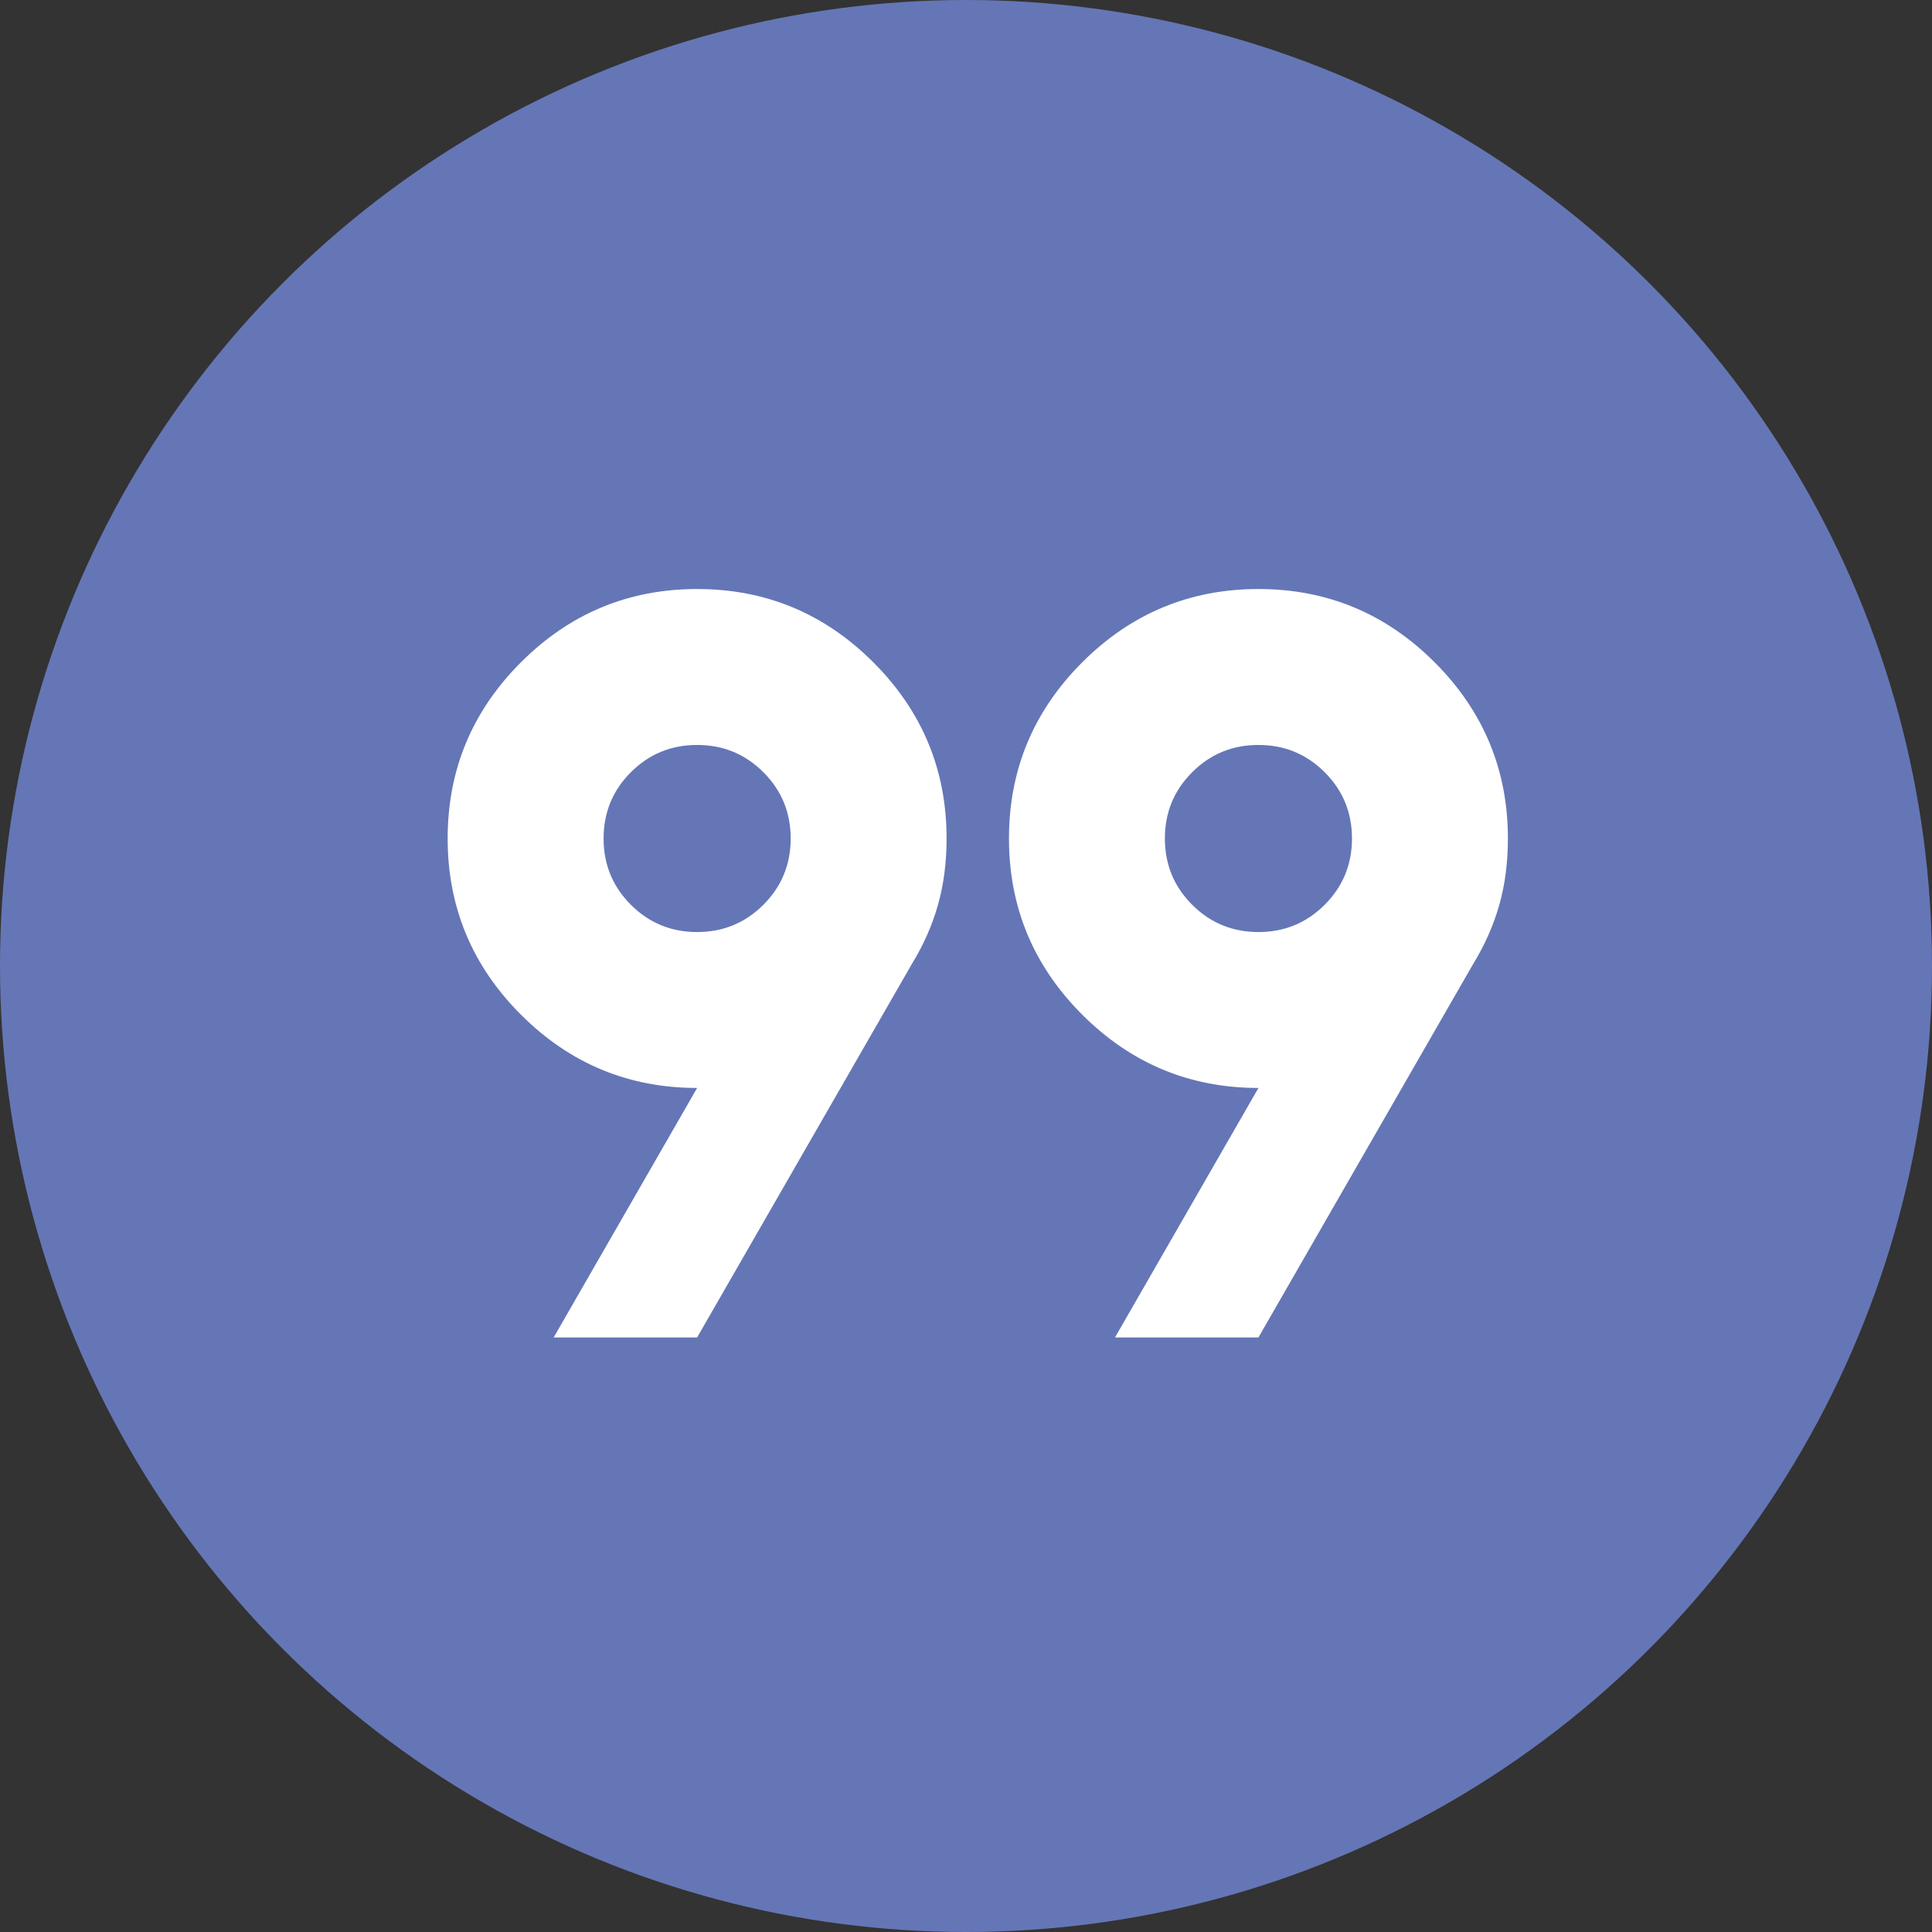
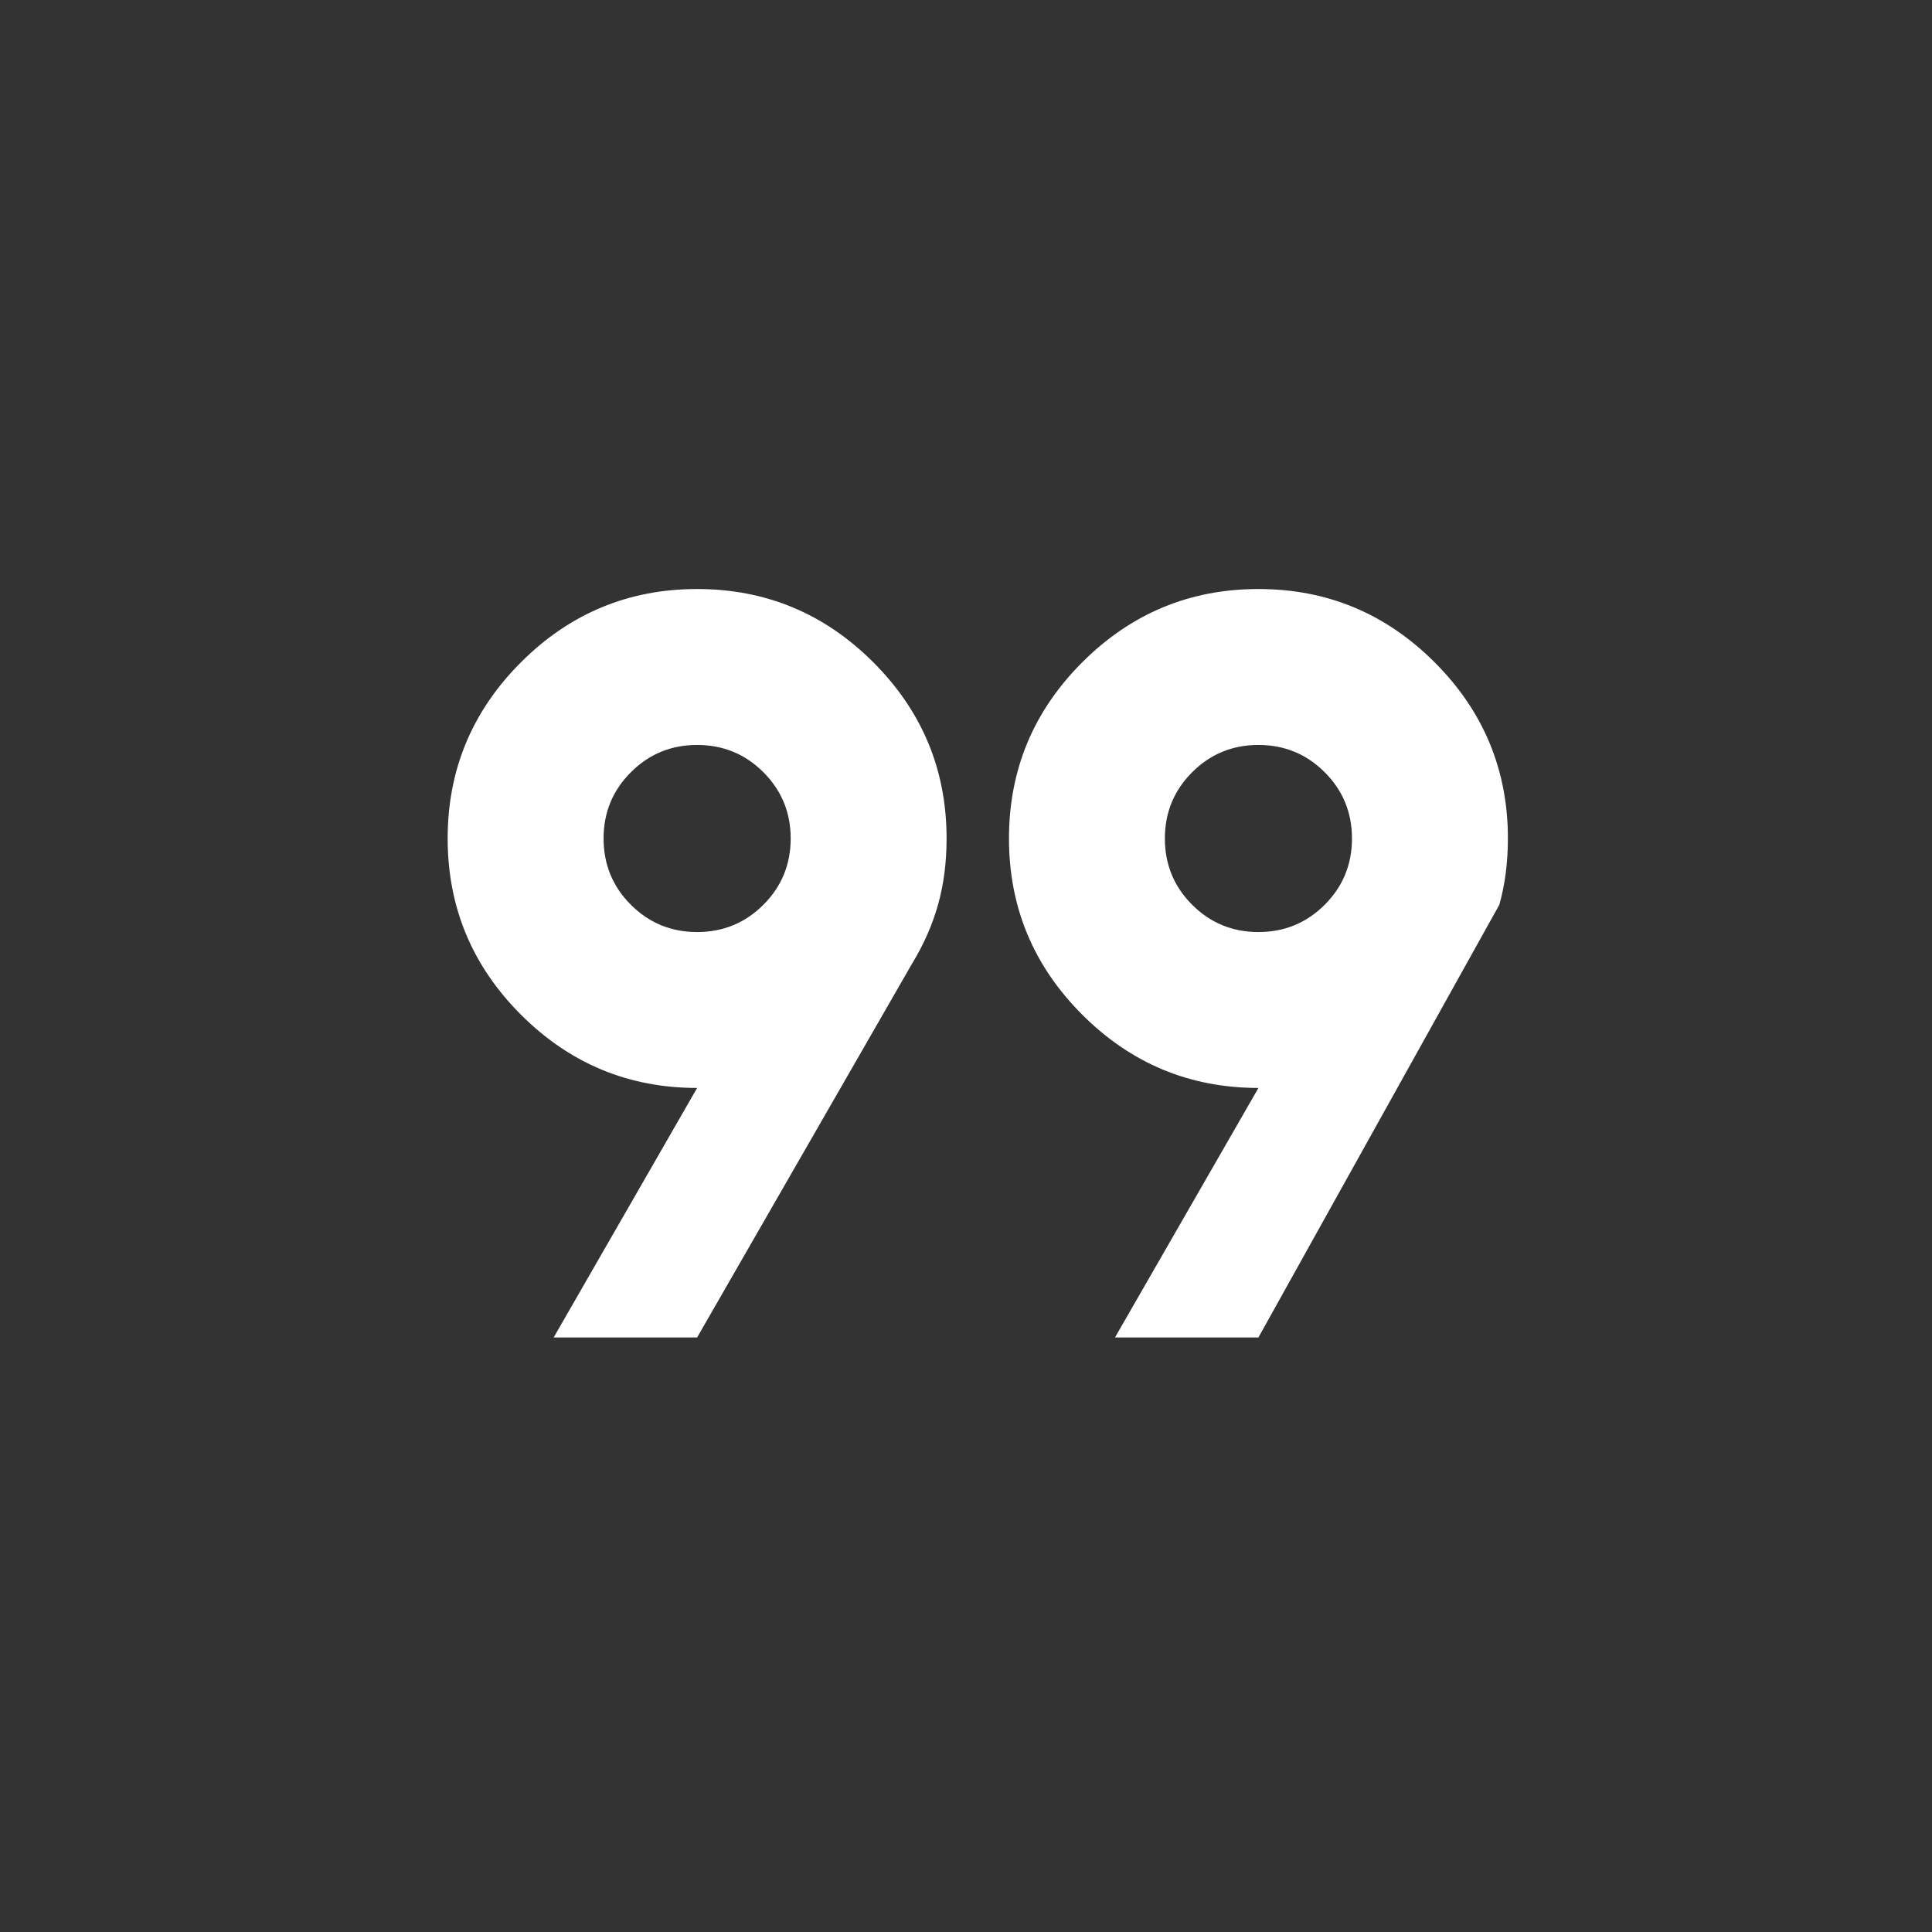
<svg xmlns="http://www.w3.org/2000/svg" width="82" height="82" viewBox="0 0 82 82" fill="none">
  <rect x="0" y="0" width="82" height="82" fill="#333333" stroke="none" />
-   <circle cx="41" cy="41" r="41" fill="#6576B6" />
-   <path d="M23.5 56.765L29.588 46.176C26.677 46.176 24.184 45.14 22.11 43.066C20.037 40.993 19 38.5 19 35.588C19 32.676 20.037 30.184 22.11 28.11C24.184 26.037 26.677 25 29.588 25C32.5 25 34.993 26.037 37.066 28.11C39.14 30.184 40.176 32.676 40.176 35.588C40.176 36.603 40.055 37.54 39.812 38.401C39.57 39.261 39.206 40.088 38.721 40.882L29.588 56.765H23.5ZM47.324 56.765L53.412 46.176C50.5 46.176 48.007 45.14 45.934 43.066C43.86 40.993 42.824 38.5 42.824 35.588C42.824 32.676 43.86 30.184 45.934 28.11C48.007 26.037 50.5 25 53.412 25C56.324 25 58.816 26.037 60.89 28.11C62.963 30.184 64 32.676 64 35.588C64 36.603 63.879 37.54 63.636 38.401C63.393 39.261 63.029 40.088 62.544 40.882L53.412 56.765H47.324ZM29.588 39.559C30.691 39.559 31.629 39.173 32.401 38.401C33.173 37.629 33.559 36.691 33.559 35.588C33.559 34.485 33.173 33.548 32.401 32.776C31.629 32.004 30.691 31.618 29.588 31.618C28.485 31.618 27.548 32.004 26.776 32.776C26.004 33.548 25.618 34.485 25.618 35.588C25.618 36.691 26.004 37.629 26.776 38.401C27.548 39.173 28.485 39.559 29.588 39.559ZM53.412 39.559C54.515 39.559 55.452 39.173 56.224 38.401C56.996 37.629 57.382 36.691 57.382 35.588C57.382 34.485 56.996 33.548 56.224 32.776C55.452 32.004 54.515 31.618 53.412 31.618C52.309 31.618 51.371 32.004 50.599 32.776C49.827 33.548 49.441 34.485 49.441 35.588C49.441 36.691 49.827 37.629 50.599 38.401C51.371 39.173 52.309 39.559 53.412 39.559Z" fill="white" />
+   <path d="M23.5 56.765L29.588 46.176C26.677 46.176 24.184 45.14 22.11 43.066C20.037 40.993 19 38.5 19 35.588C19 32.676 20.037 30.184 22.11 28.11C24.184 26.037 26.677 25 29.588 25C32.5 25 34.993 26.037 37.066 28.11C39.14 30.184 40.176 32.676 40.176 35.588C40.176 36.603 40.055 37.54 39.812 38.401C39.57 39.261 39.206 40.088 38.721 40.882L29.588 56.765H23.5ZM47.324 56.765L53.412 46.176C50.5 46.176 48.007 45.14 45.934 43.066C43.86 40.993 42.824 38.5 42.824 35.588C42.824 32.676 43.86 30.184 45.934 28.11C48.007 26.037 50.5 25 53.412 25C56.324 25 58.816 26.037 60.89 28.11C62.963 30.184 64 32.676 64 35.588C64 36.603 63.879 37.54 63.636 38.401L53.412 56.765H47.324ZM29.588 39.559C30.691 39.559 31.629 39.173 32.401 38.401C33.173 37.629 33.559 36.691 33.559 35.588C33.559 34.485 33.173 33.548 32.401 32.776C31.629 32.004 30.691 31.618 29.588 31.618C28.485 31.618 27.548 32.004 26.776 32.776C26.004 33.548 25.618 34.485 25.618 35.588C25.618 36.691 26.004 37.629 26.776 38.401C27.548 39.173 28.485 39.559 29.588 39.559ZM53.412 39.559C54.515 39.559 55.452 39.173 56.224 38.401C56.996 37.629 57.382 36.691 57.382 35.588C57.382 34.485 56.996 33.548 56.224 32.776C55.452 32.004 54.515 31.618 53.412 31.618C52.309 31.618 51.371 32.004 50.599 32.776C49.827 33.548 49.441 34.485 49.441 35.588C49.441 36.691 49.827 37.629 50.599 38.401C51.371 39.173 52.309 39.559 53.412 39.559Z" fill="white" />
</svg>